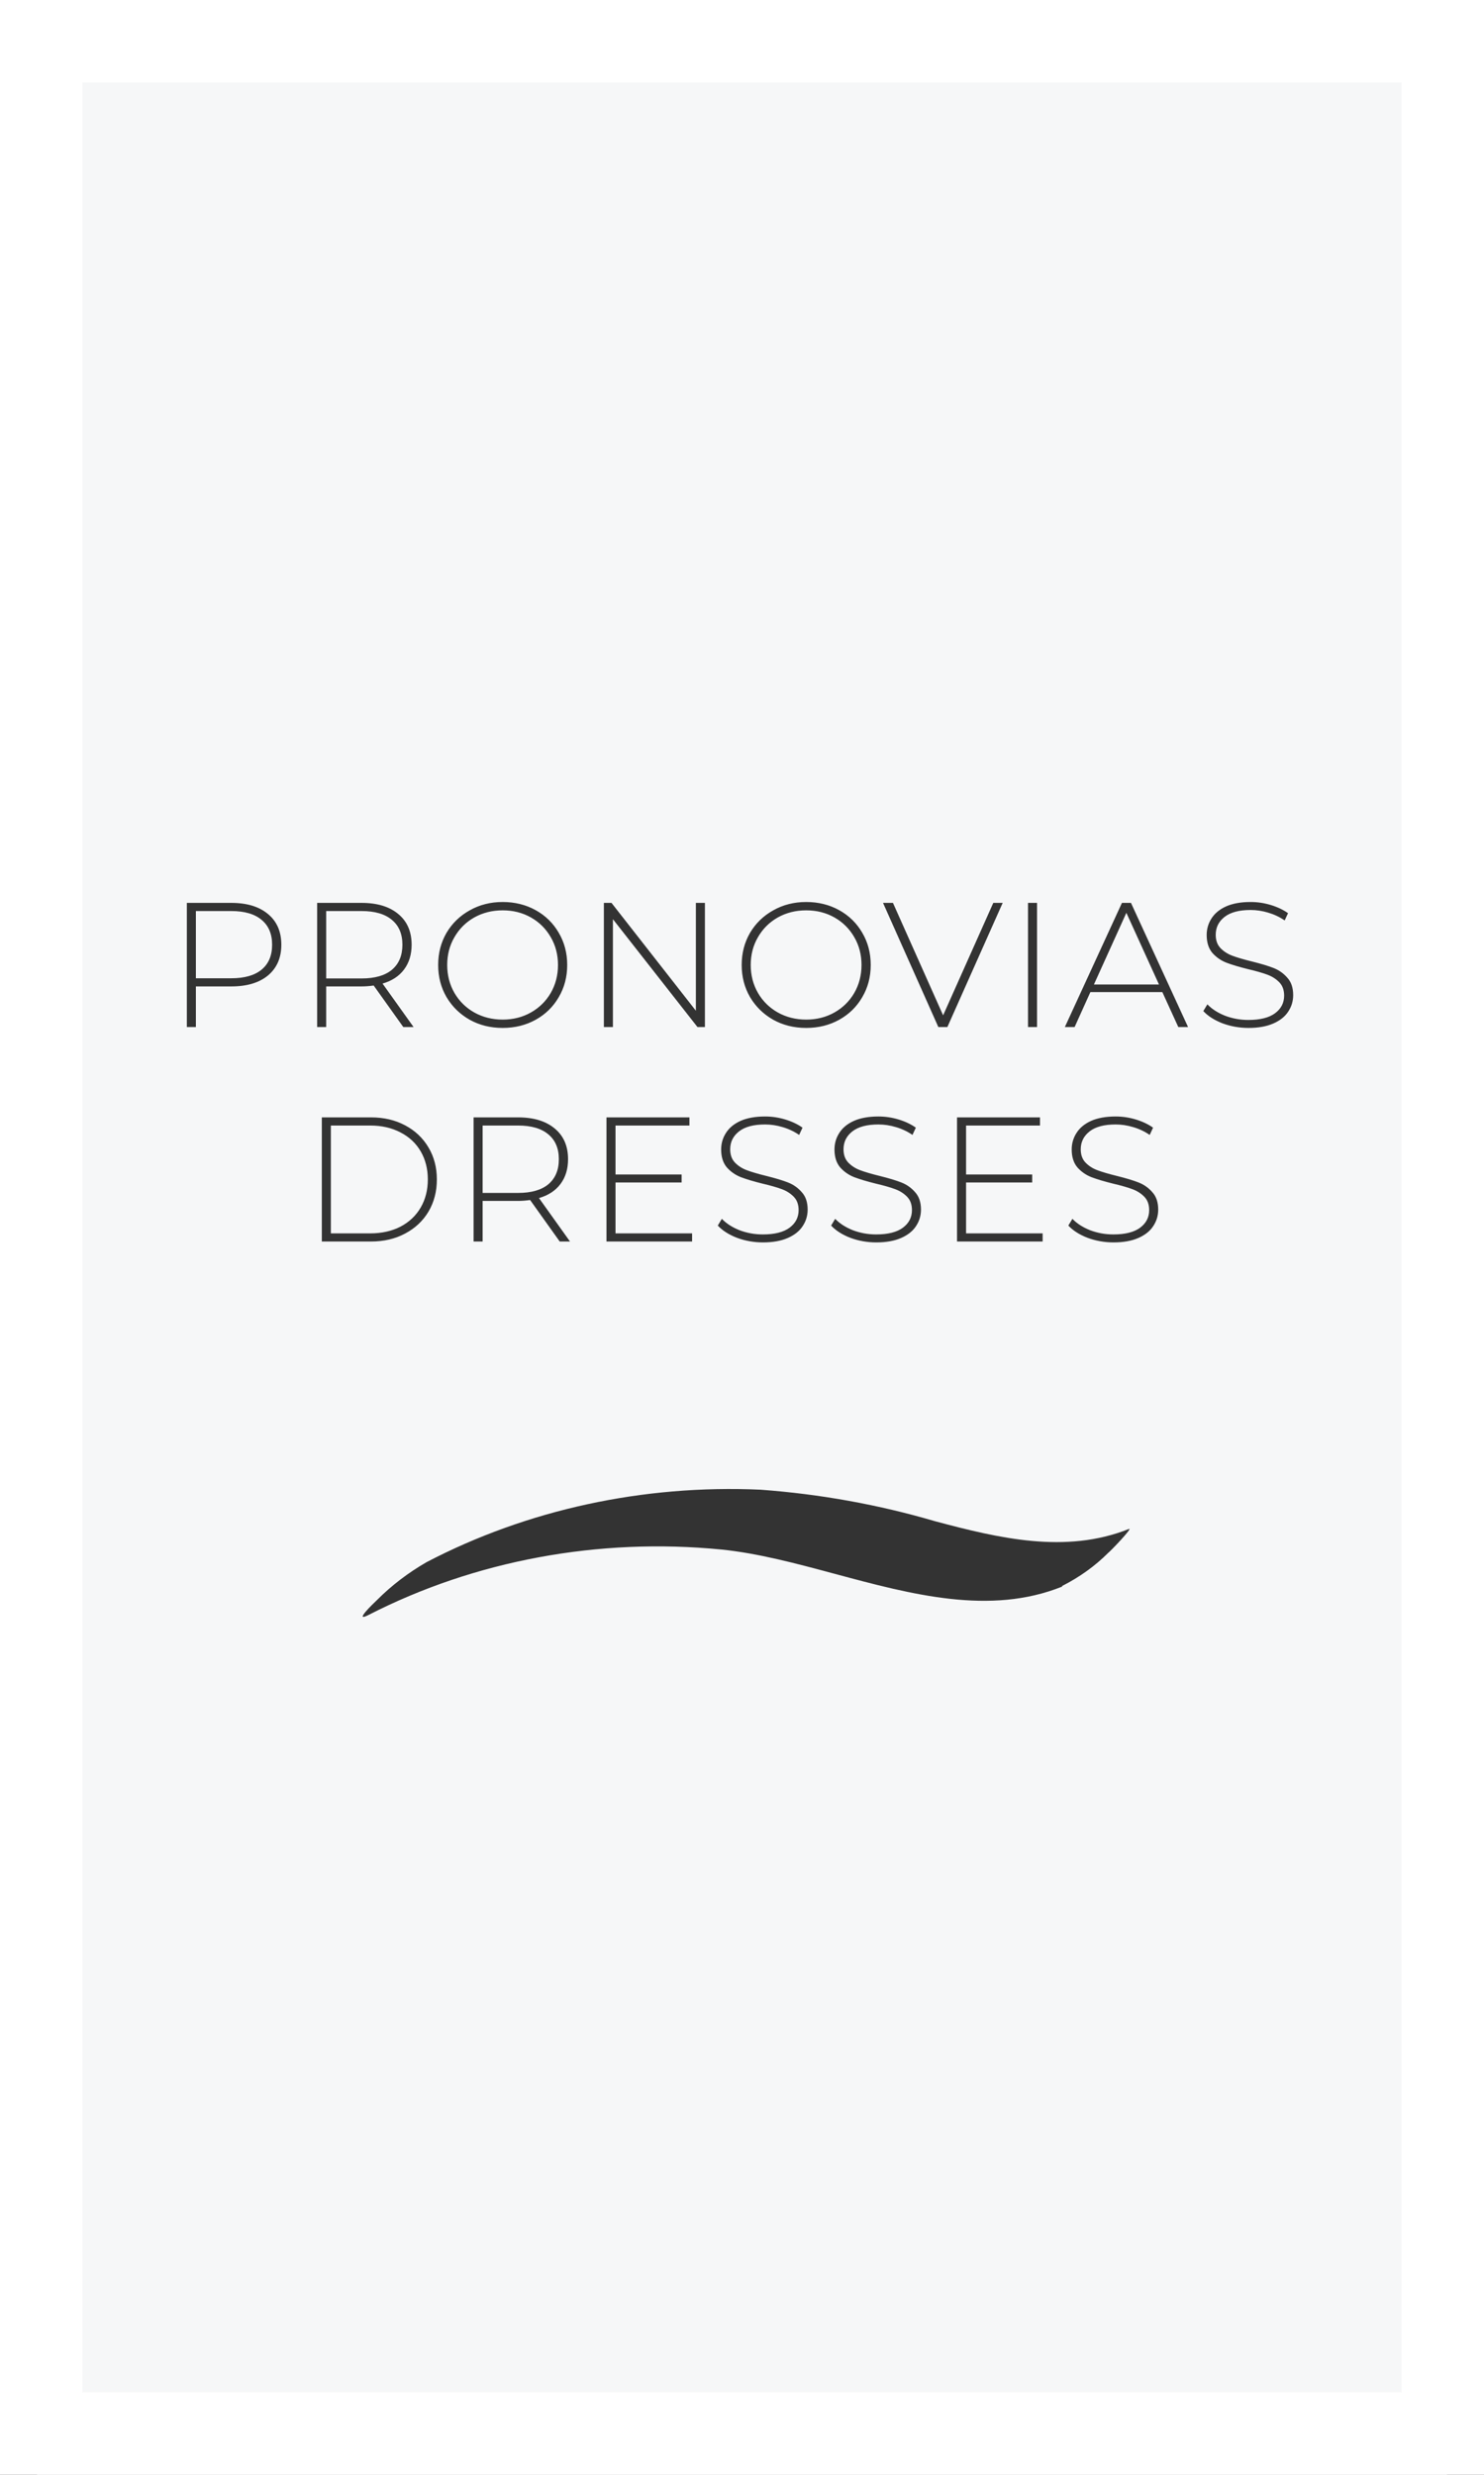
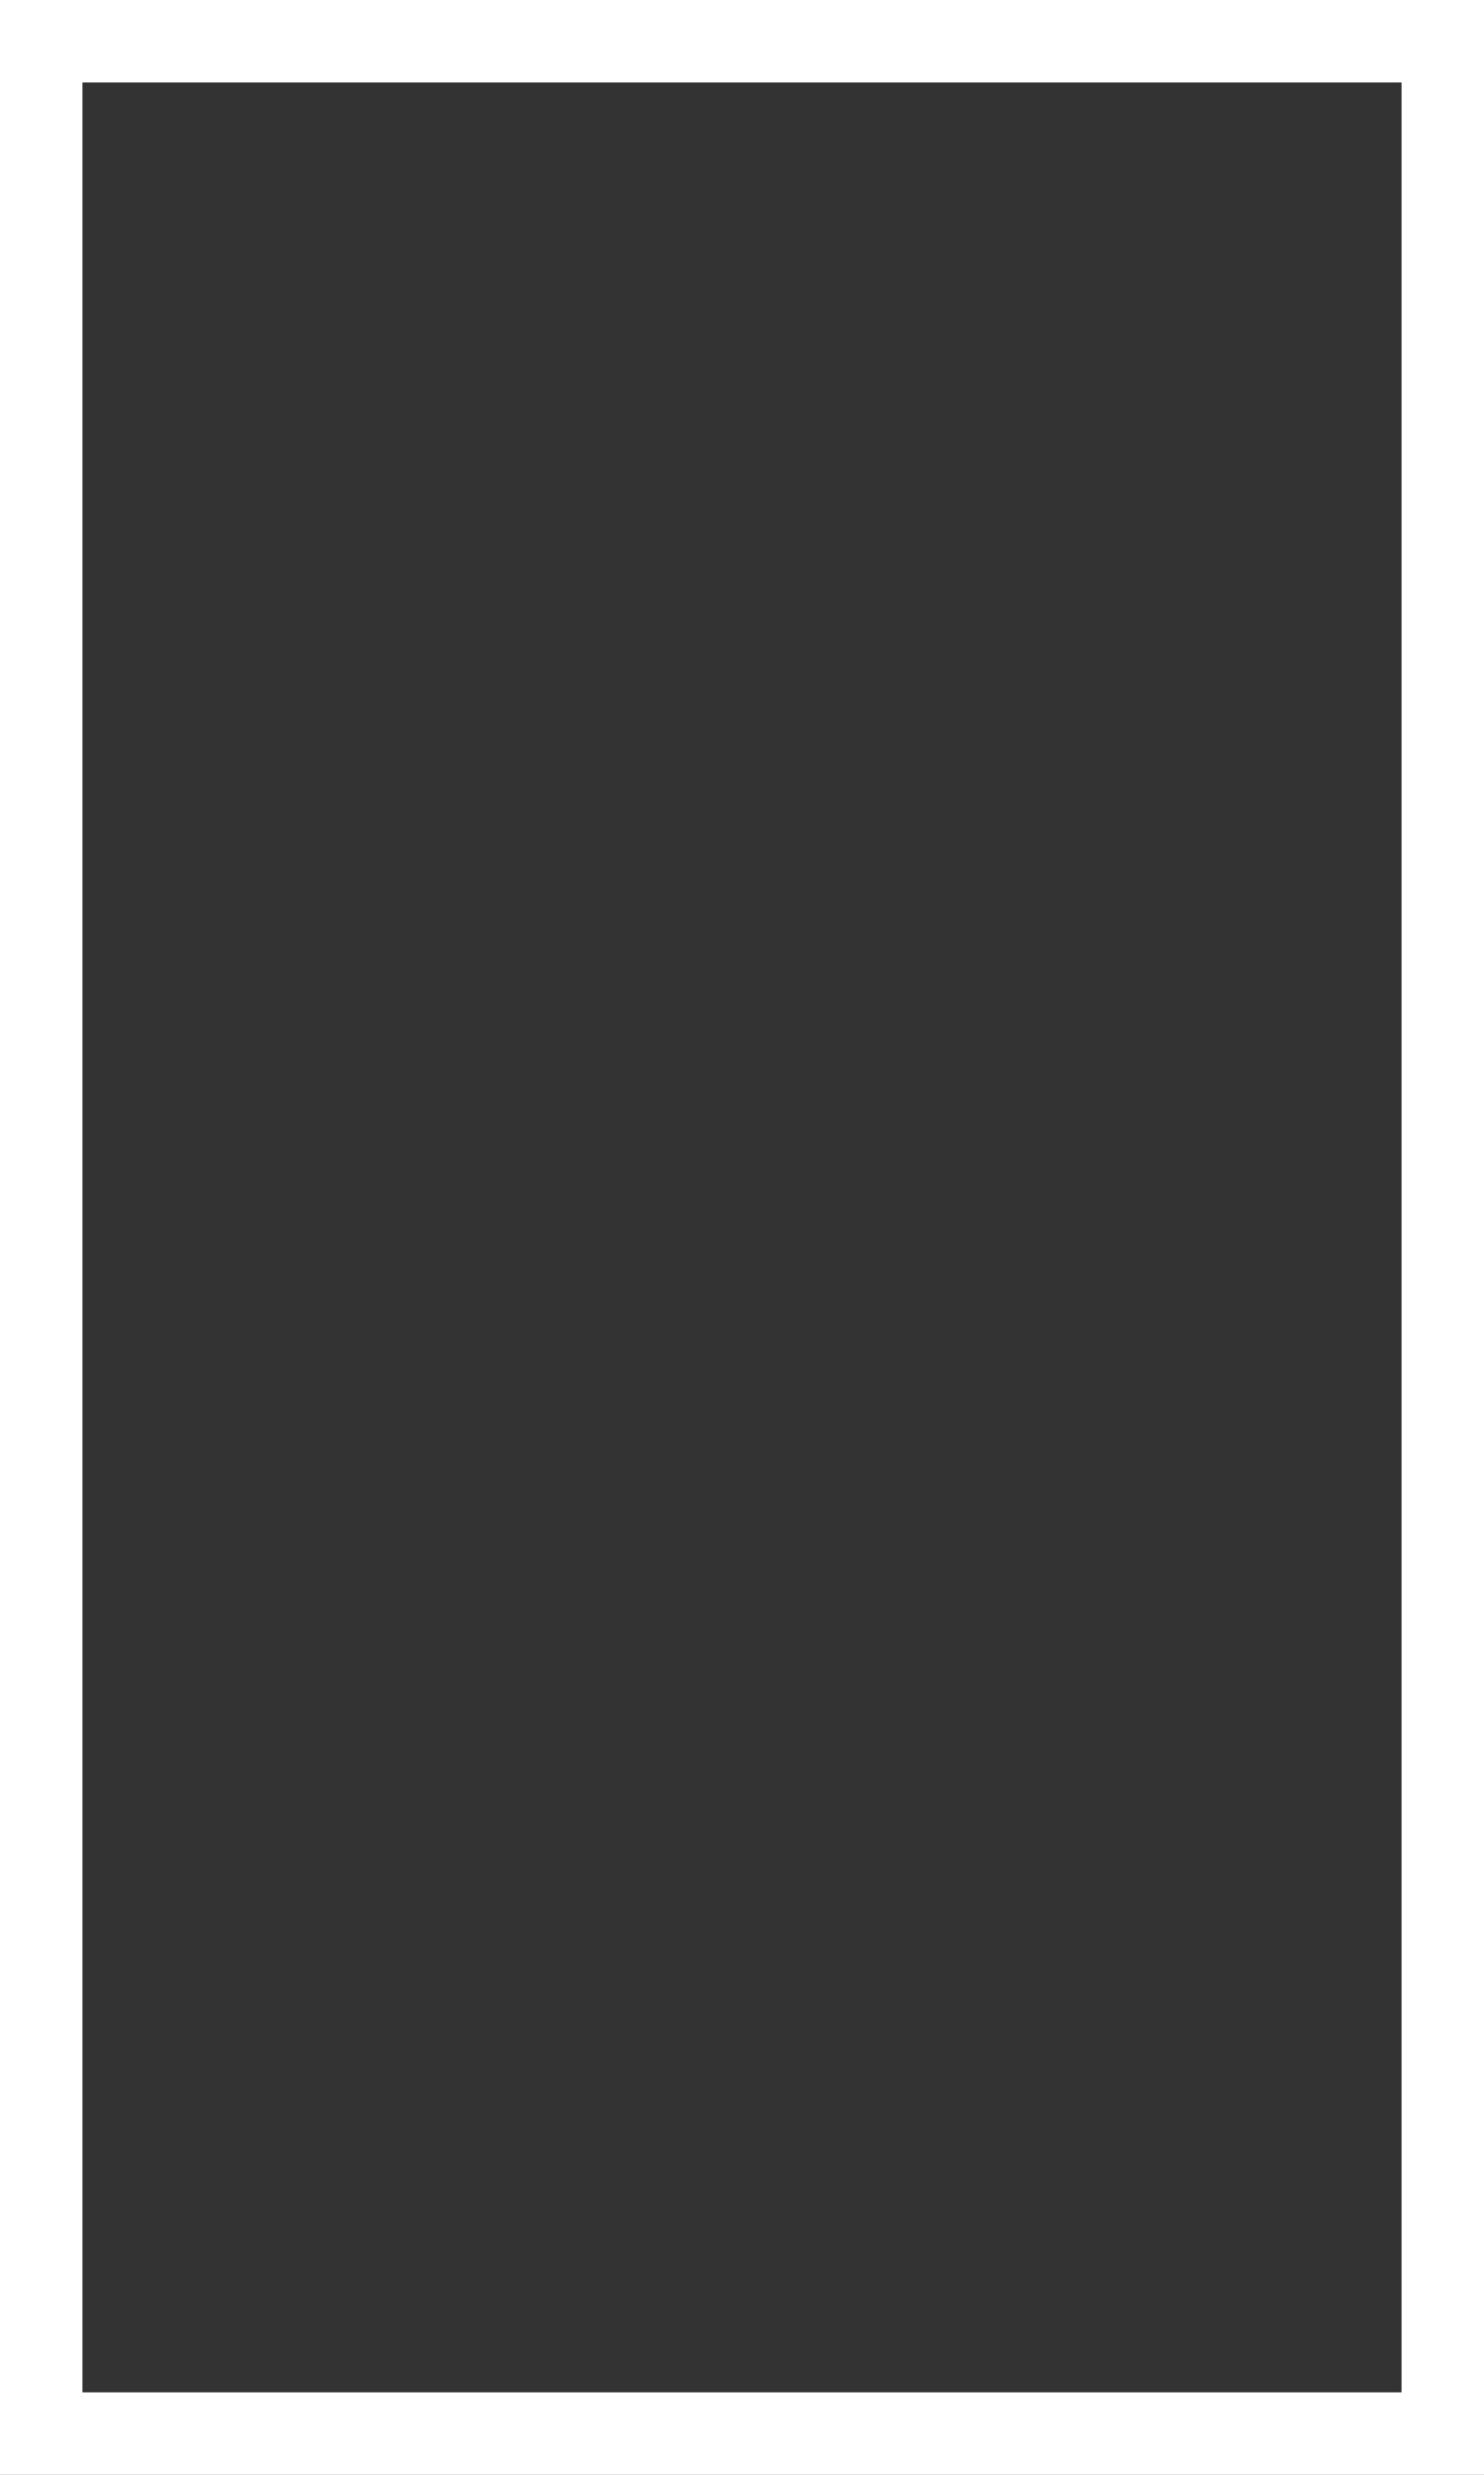
<svg xmlns="http://www.w3.org/2000/svg" width="360" height="600" viewBox="0 0 360 600" fill="none">
  <rect x="0" y="0" width="360" height="600" fill="#333333" stroke="none" />
-   <path fill-rule="evenodd" clip-rule="evenodd" d="M9 0H351V600H9V0ZM257.656 384.664C240.159 391.685 221.17 386.582 202.569 381.585L202.569 381.585C193.185 379.063 183.9 376.569 174.956 375.67C145.239 372.756 115.24 378.315 89.447 391.514C85.547 393.533 90.689 388.651 91.38 387.995L91.38 387.994L91.421 387.955C94.943 384.416 99.002 381.313 103.486 378.732C127.89 366.003 156.08 359.889 184.476 361.166C198.905 362.22 213.135 364.79 226.857 368.82C242.257 372.915 258.446 376.818 273.845 370.695C274.986 370.236 269.458 376.015 268.844 376.474C265.647 379.672 261.867 382.387 257.656 384.511V384.664ZM65.022 221.609C62.872 219.803 59.905 218.9 56.121 218.9H45.328V249H47.521V239.153H56.121C59.905 239.153 62.872 238.264 65.022 236.487C67.172 234.681 68.247 232.201 68.247 229.048C68.247 225.866 67.172 223.386 65.022 221.609ZM63.474 235.068C61.782 236.473 59.331 237.175 56.121 237.175H47.521V220.878H56.121C59.331 220.878 61.782 221.595 63.474 223.028C65.165 224.433 66.011 226.439 66.011 229.048C66.011 231.657 65.165 233.663 63.474 235.068ZM90.653 238.938L97.834 249H100.328L92.803 238.465C95.068 237.806 96.802 236.673 98.006 235.068C99.239 233.434 99.855 231.427 99.855 229.048C99.855 225.866 98.78 223.386 96.63 221.609C94.48 219.803 91.513 218.9 87.729 218.9H76.936V249H79.129V239.153H87.729C88.618 239.153 89.592 239.081 90.653 238.938ZM95.082 235.111C93.391 236.516 90.94 237.218 87.729 237.218H79.129V220.878H87.729C90.94 220.878 93.391 221.595 95.082 223.028C96.773 224.433 97.619 226.439 97.619 229.048C97.619 231.657 96.773 233.678 95.082 235.111ZM113.947 247.237C116.327 248.556 118.993 249.215 121.945 249.215C124.898 249.215 127.564 248.556 129.943 247.237C132.323 245.918 134.186 244.098 135.533 241.776C136.909 239.454 137.597 236.845 137.597 233.95C137.597 231.055 136.909 228.446 135.533 226.124C134.186 223.802 132.323 221.982 129.943 220.663C127.564 219.344 124.898 218.685 121.945 218.685C118.993 218.685 116.327 219.359 113.947 220.706C111.568 222.025 109.69 223.845 108.314 226.167C106.967 228.489 106.293 231.083 106.293 233.95C106.293 236.817 106.967 239.411 108.314 241.733C109.69 244.055 111.568 245.89 113.947 247.237ZM128.782 245.474C126.747 246.621 124.468 247.194 121.945 247.194C119.423 247.194 117.129 246.621 115.065 245.474C113.03 244.327 111.425 242.751 110.249 240.744C109.074 238.709 108.486 236.444 108.486 233.95C108.486 231.456 109.074 229.206 110.249 227.199C111.425 225.164 113.03 223.573 115.065 222.426C117.129 221.279 119.423 220.706 121.945 220.706C124.468 220.706 126.747 221.279 128.782 222.426C130.818 223.573 132.423 225.164 133.598 227.199C134.774 229.206 135.361 231.456 135.361 233.95C135.361 236.444 134.774 238.709 133.598 240.744C132.423 242.751 130.818 244.327 128.782 245.474ZM169.198 249H171.004V218.9H168.811V245.044L148.343 218.9H146.494V249H148.687V222.856L169.198 249ZM187.578 247.237C189.957 248.556 192.623 249.215 195.576 249.215C198.529 249.215 201.195 248.556 203.574 247.237C205.953 245.918 207.817 244.098 209.164 241.776C210.54 239.454 211.228 236.845 211.228 233.95C211.228 231.055 210.54 228.446 209.164 226.124C207.817 223.802 205.953 221.982 203.574 220.663C201.195 219.344 198.529 218.685 195.576 218.685C192.623 218.685 189.957 219.359 187.578 220.706C185.199 222.025 183.321 223.845 181.945 226.167C180.598 228.489 179.924 231.083 179.924 233.95C179.924 236.817 180.598 239.411 181.945 241.733C183.321 244.055 185.199 245.89 187.578 247.237ZM202.413 245.474C200.378 246.621 198.099 247.194 195.576 247.194C193.053 247.194 190.76 246.621 188.696 245.474C186.661 244.327 185.055 242.751 183.88 240.744C182.705 238.709 182.117 236.444 182.117 233.95C182.117 231.456 182.705 229.206 183.88 227.199C185.055 225.164 186.661 223.573 188.696 222.426C190.76 221.279 193.053 220.706 195.576 220.706C198.099 220.706 200.378 221.279 202.413 222.426C204.448 223.573 206.054 225.164 207.229 227.199C208.404 229.206 208.992 231.456 208.992 233.95C208.992 236.444 208.404 238.709 207.229 240.744C206.054 242.751 204.448 244.327 202.413 245.474ZM229.822 249L243.238 218.9H240.959L228.79 246.162L216.621 218.9H214.213L227.629 249H229.822ZM251.574 218.9H249.381V249H251.574V218.9ZM260.687 249L264.514 240.529H281.972L285.842 249H288.207L274.361 218.9H272.168L258.322 249H260.687ZM273.243 221.308L281.155 238.68H265.374L273.243 221.308ZM296.552 248.097C298.559 248.842 300.666 249.215 302.873 249.215C305.253 249.215 307.259 248.857 308.893 248.14C310.527 247.423 311.731 246.463 312.505 245.259C313.308 244.055 313.709 242.722 313.709 241.26C313.709 239.483 313.236 238.078 312.29 237.046C311.373 235.985 310.255 235.197 308.936 234.681C307.618 234.165 305.855 233.635 303.647 233.09C301.669 232.603 300.107 232.144 298.96 231.714C297.814 231.284 296.853 230.668 296.079 229.865C295.305 229.062 294.918 227.987 294.918 226.64C294.918 224.863 295.635 223.415 297.068 222.297C298.502 221.179 300.609 220.62 303.389 220.62C304.794 220.62 306.213 220.835 307.646 221.265C309.108 221.695 310.441 222.326 311.645 223.157L312.462 221.394C311.287 220.563 309.897 219.903 308.291 219.416C306.686 218.929 305.052 218.685 303.389 218.685C301.01 218.685 299.018 219.043 297.412 219.76C295.836 220.477 294.66 221.451 293.886 222.684C293.112 223.888 292.725 225.221 292.725 226.683C292.725 228.489 293.184 229.937 294.101 231.026C295.047 232.087 296.18 232.875 297.498 233.391C298.846 233.907 300.623 234.437 302.83 234.982C304.78 235.441 306.328 235.885 307.474 236.315C308.621 236.745 309.581 237.361 310.355 238.164C311.129 238.967 311.516 240.042 311.516 241.389C311.516 243.138 310.785 244.557 309.323 245.646C307.861 246.735 305.697 247.28 302.83 247.28C300.852 247.28 298.96 246.936 297.154 246.248C295.377 245.531 293.958 244.614 292.897 243.496L291.908 245.13C293.026 246.334 294.574 247.323 296.552 248.097ZM89.981 270.9H78.07V301H89.981C93.106 301 95.872 300.355 98.28 299.065C100.717 297.775 102.609 295.998 103.956 293.733C105.303 291.44 105.977 288.845 105.977 285.95C105.977 283.055 105.303 280.475 103.956 278.21C102.609 275.917 100.717 274.125 98.28 272.835C95.872 271.545 93.106 270.9 89.981 270.9ZM97.162 297.388C95.04 298.477 92.59 299.022 89.809 299.022H80.263V272.878H89.809C92.59 272.878 95.04 273.437 97.162 274.555C99.283 275.644 100.917 277.178 102.064 279.156C103.211 281.134 103.784 283.399 103.784 285.95C103.784 288.501 103.211 290.766 102.064 292.744C100.917 294.722 99.283 296.27 97.162 297.388ZM128.602 290.938L135.783 301H138.277L130.752 290.465C133.017 289.806 134.751 288.673 135.955 287.068C137.188 285.434 137.804 283.427 137.804 281.048C137.804 277.866 136.729 275.386 134.579 273.609C132.429 271.803 129.462 270.9 125.678 270.9H114.885V301H117.078V291.153H125.678C126.567 291.153 127.542 291.081 128.602 290.938ZM133.031 287.111C131.34 288.516 128.889 289.218 125.678 289.218H117.078V272.878H125.678C128.889 272.878 131.34 273.595 133.031 275.028C134.723 276.433 135.568 278.439 135.568 281.048C135.568 283.657 134.723 285.678 133.031 287.111ZM167.892 301V299.022H149.316V286.681H165.355V284.746H149.316V272.878H167.247V270.9H147.123V301H167.892ZM178.769 300.097C180.776 300.842 182.883 301.215 185.09 301.215C187.469 301.215 189.476 300.857 191.11 300.14C192.744 299.423 193.948 298.463 194.722 297.259C195.525 296.055 195.926 294.722 195.926 293.26C195.926 291.483 195.453 290.078 194.507 289.046C193.59 287.985 192.472 287.197 191.153 286.681C189.834 286.165 188.071 285.635 185.864 285.09C183.886 284.603 182.324 284.144 181.177 283.714C180.03 283.284 179.07 282.668 178.296 281.865C177.522 281.062 177.135 279.987 177.135 278.64C177.135 276.863 177.852 275.415 179.285 274.297C180.718 273.179 182.825 272.62 185.606 272.62C187.011 272.62 188.43 272.835 189.863 273.265C191.325 273.695 192.658 274.326 193.862 275.157L194.679 273.394C193.504 272.563 192.113 271.903 190.508 271.416C188.903 270.929 187.269 270.685 185.606 270.685C183.227 270.685 181.234 271.043 179.629 271.76C178.052 272.477 176.877 273.451 176.103 274.684C175.329 275.888 174.942 277.221 174.942 278.683C174.942 280.489 175.401 281.937 176.318 283.026C177.264 284.087 178.396 284.875 179.715 285.391C181.062 285.907 182.84 286.437 185.047 286.982C186.996 287.441 188.544 287.885 189.691 288.315C190.838 288.745 191.798 289.361 192.572 290.164C193.346 290.967 193.733 292.042 193.733 293.389C193.733 295.138 193.002 296.557 191.54 297.646C190.078 298.735 187.914 299.28 185.047 299.28C183.069 299.28 181.177 298.936 179.371 298.248C177.594 297.531 176.175 296.614 175.114 295.496L174.125 297.13C175.243 298.334 176.791 299.323 178.769 300.097ZM206.262 300.097C208.269 300.842 210.376 301.215 212.583 301.215C214.963 301.215 216.969 300.857 218.603 300.14C220.237 299.423 221.441 298.463 222.215 297.259C223.018 296.055 223.419 294.722 223.419 293.26C223.419 291.483 222.946 290.078 222 289.046C221.083 287.985 219.965 287.197 218.646 286.681C217.328 286.165 215.565 285.635 213.357 285.09C211.379 284.603 209.817 284.144 208.67 283.714C207.524 283.284 206.563 282.668 205.789 281.865C205.015 281.062 204.628 279.987 204.628 278.64C204.628 276.863 205.345 275.415 206.778 274.297C208.212 273.179 210.319 272.62 213.099 272.62C214.504 272.62 215.923 272.835 217.356 273.265C218.818 273.695 220.151 274.326 221.355 275.157L222.172 273.394C220.997 272.563 219.607 271.903 218.001 271.416C216.396 270.929 214.762 270.685 213.099 270.685C210.72 270.685 208.728 271.043 207.122 271.76C205.546 272.477 204.37 273.451 203.596 274.684C202.822 275.888 202.435 277.221 202.435 278.683C202.435 280.489 202.894 281.937 203.811 283.026C204.757 284.087 205.89 284.875 207.208 285.391C208.556 285.907 210.333 286.437 212.54 286.982C214.49 287.441 216.038 287.885 217.184 288.315C218.331 288.745 219.291 289.361 220.065 290.164C220.839 290.967 221.226 292.042 221.226 293.389C221.226 295.138 220.495 296.557 219.033 297.646C217.571 298.735 215.407 299.28 212.54 299.28C210.562 299.28 208.67 298.936 206.864 298.248C205.087 297.531 203.668 296.614 202.607 295.496L201.618 297.13C202.736 298.334 204.284 299.323 206.262 300.097ZM252.933 301V299.022H234.357V286.681H250.396V284.746H234.357V272.878H252.288V270.9H232.164V301H252.933ZM263.81 300.097C265.817 300.842 267.924 301.215 270.131 301.215C272.51 301.215 274.517 300.857 276.151 300.14C277.785 299.423 278.989 298.463 279.763 297.259C280.566 296.055 280.967 294.722 280.967 293.26C280.967 291.483 280.494 290.078 279.548 289.046C278.631 287.985 277.513 287.197 276.194 286.681C274.875 286.165 273.112 285.635 270.905 285.09C268.927 284.603 267.365 284.144 266.218 283.714C265.071 283.284 264.111 282.668 263.337 281.865C262.563 281.062 262.176 279.987 262.176 278.64C262.176 276.863 262.893 275.415 264.326 274.297C265.759 273.179 267.866 272.62 270.647 272.62C272.052 272.62 273.471 272.835 274.904 273.265C276.366 273.695 277.699 274.326 278.903 275.157L279.72 273.394C278.545 272.563 277.154 271.903 275.549 271.416C273.944 270.929 272.31 270.685 270.647 270.685C268.268 270.685 266.275 271.043 264.67 271.76C263.093 272.477 261.918 273.451 261.144 274.684C260.37 275.888 259.983 277.221 259.983 278.683C259.983 280.489 260.442 281.937 261.359 283.026C262.305 284.087 263.437 284.875 264.756 285.391C266.103 285.907 267.881 286.437 270.088 286.982C272.037 287.441 273.585 287.885 274.732 288.315C275.879 288.745 276.839 289.361 277.613 290.164C278.387 290.967 278.774 292.042 278.774 293.389C278.774 295.138 278.043 296.557 276.581 297.646C275.119 298.735 272.955 299.28 270.088 299.28C268.11 299.28 266.218 298.936 264.412 298.248C262.635 297.531 261.216 296.614 260.155 295.496L259.166 297.13C260.284 298.334 261.832 299.323 263.81 300.097Z" fill="#F6F7F8" />
  <rect x="10" y="10" width="340" height="580" stroke="white" stroke-width="20" />
</svg>